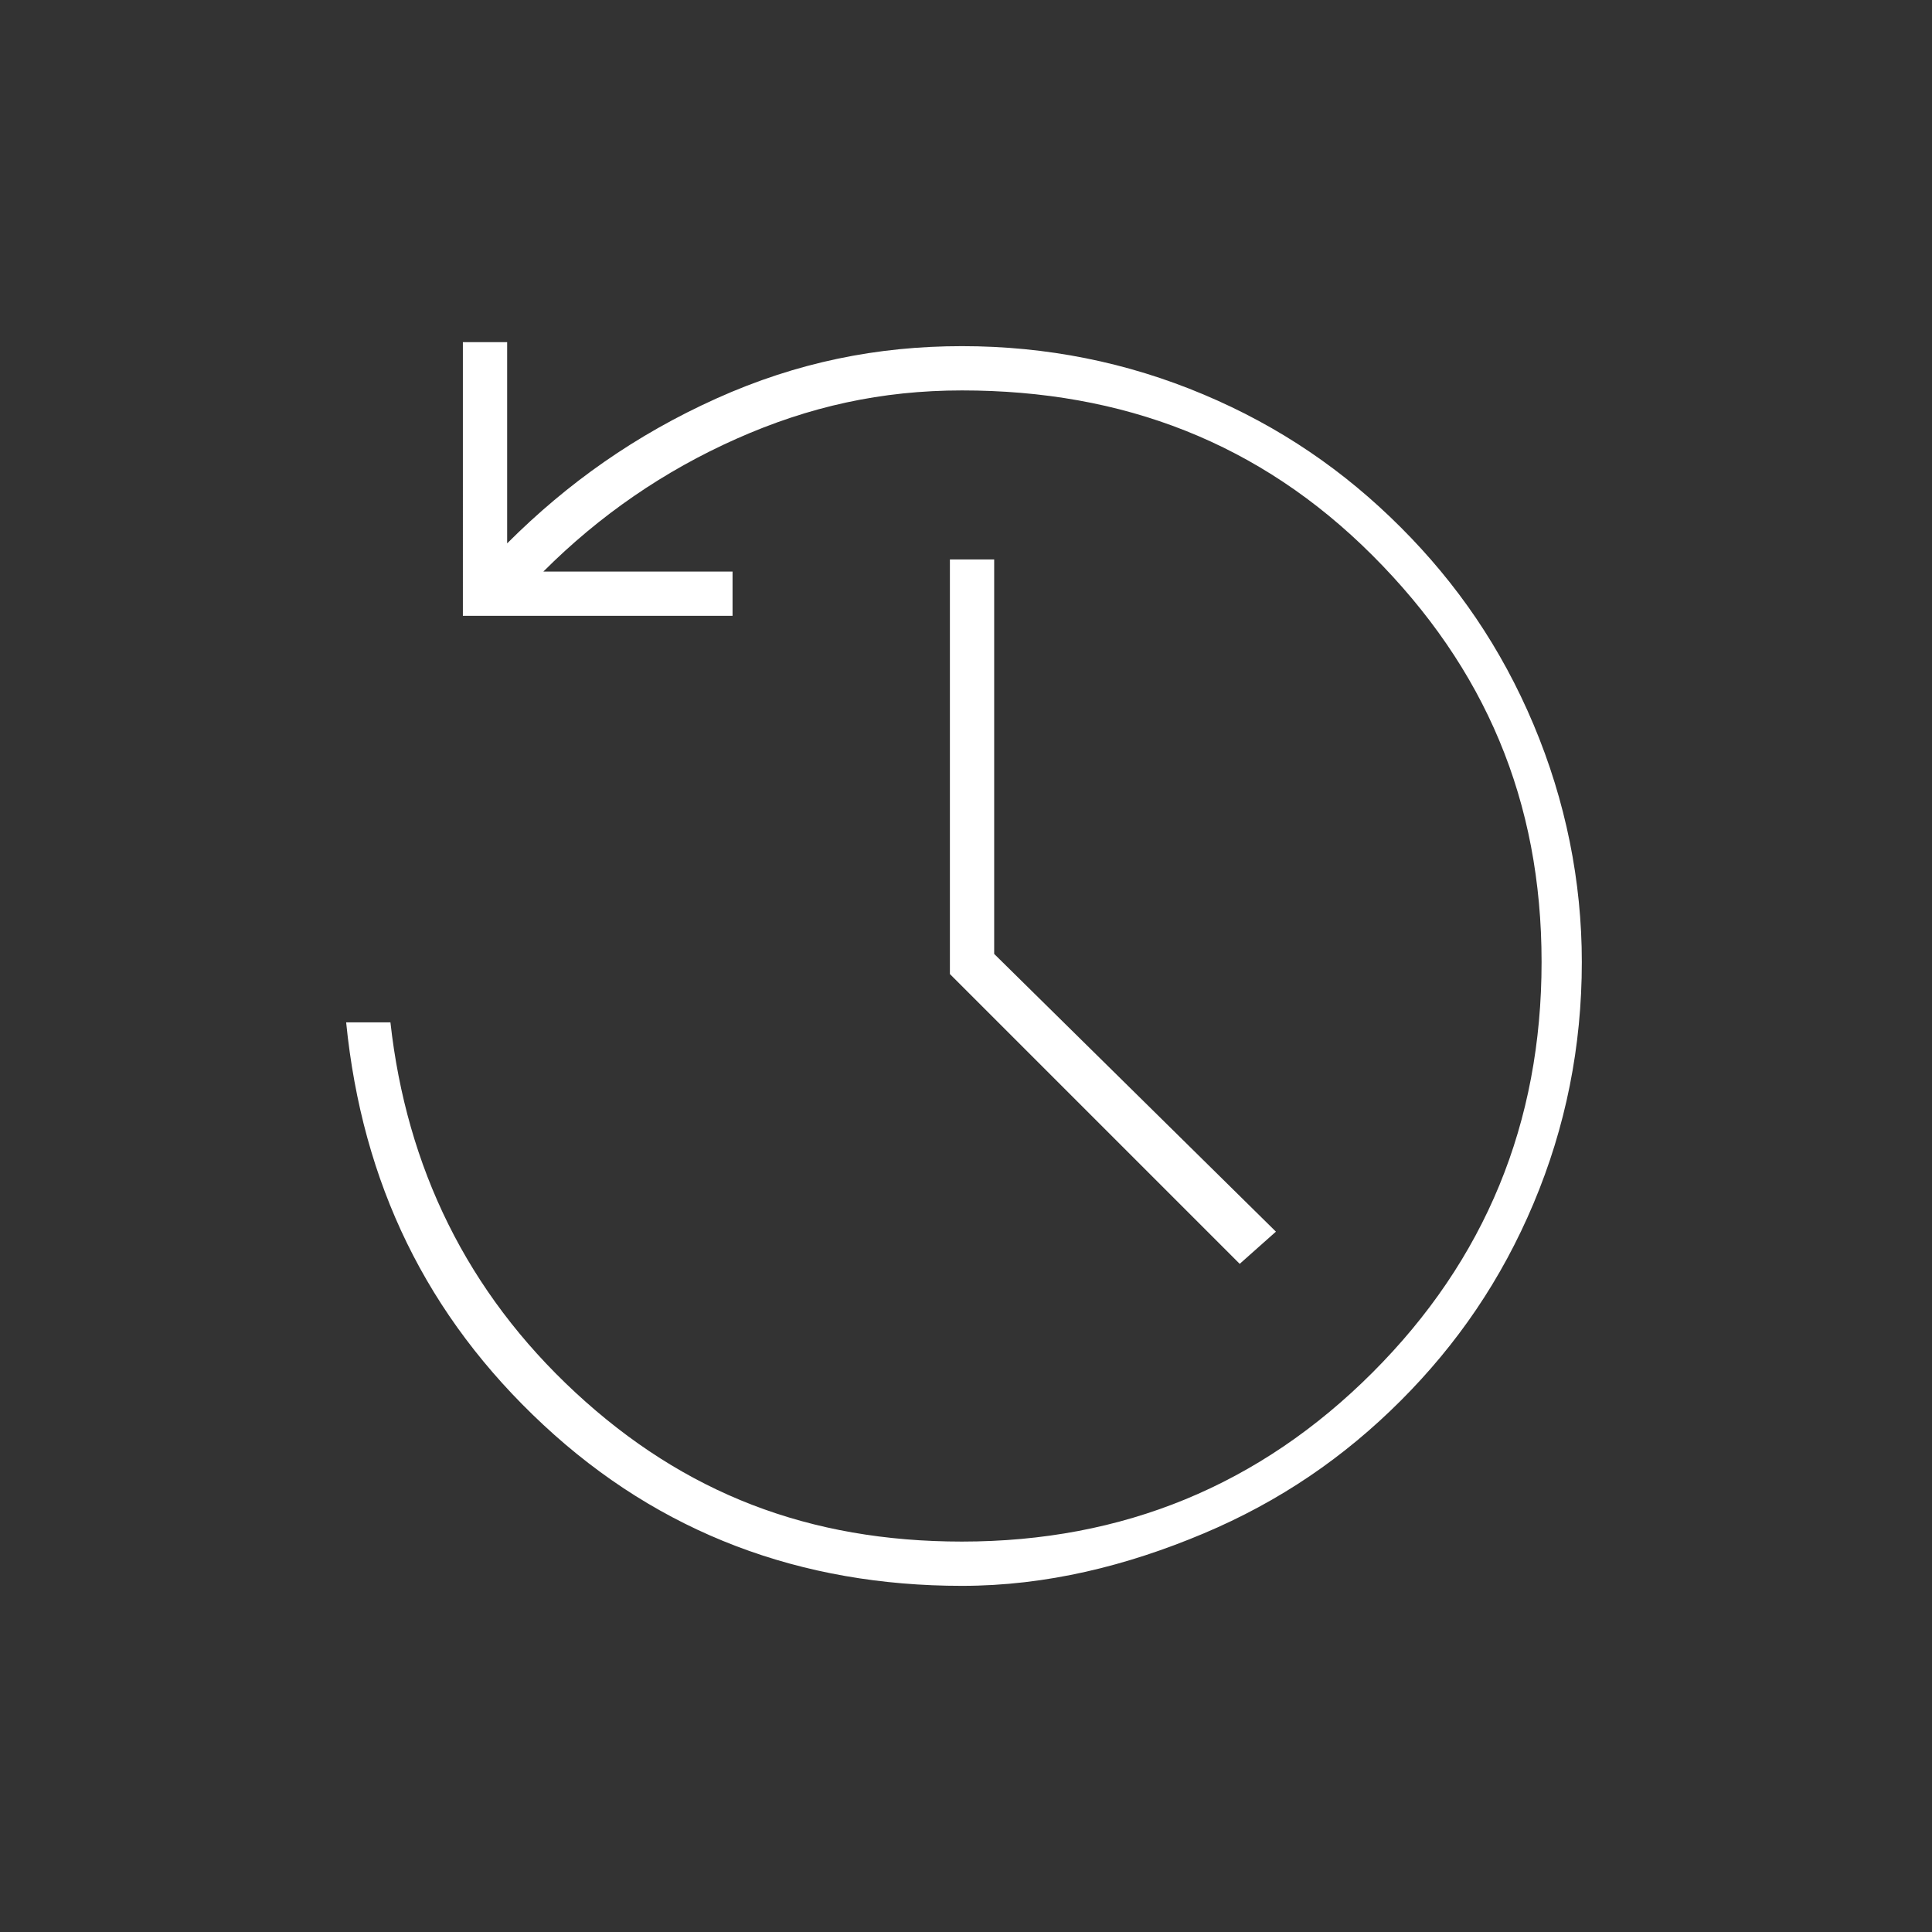
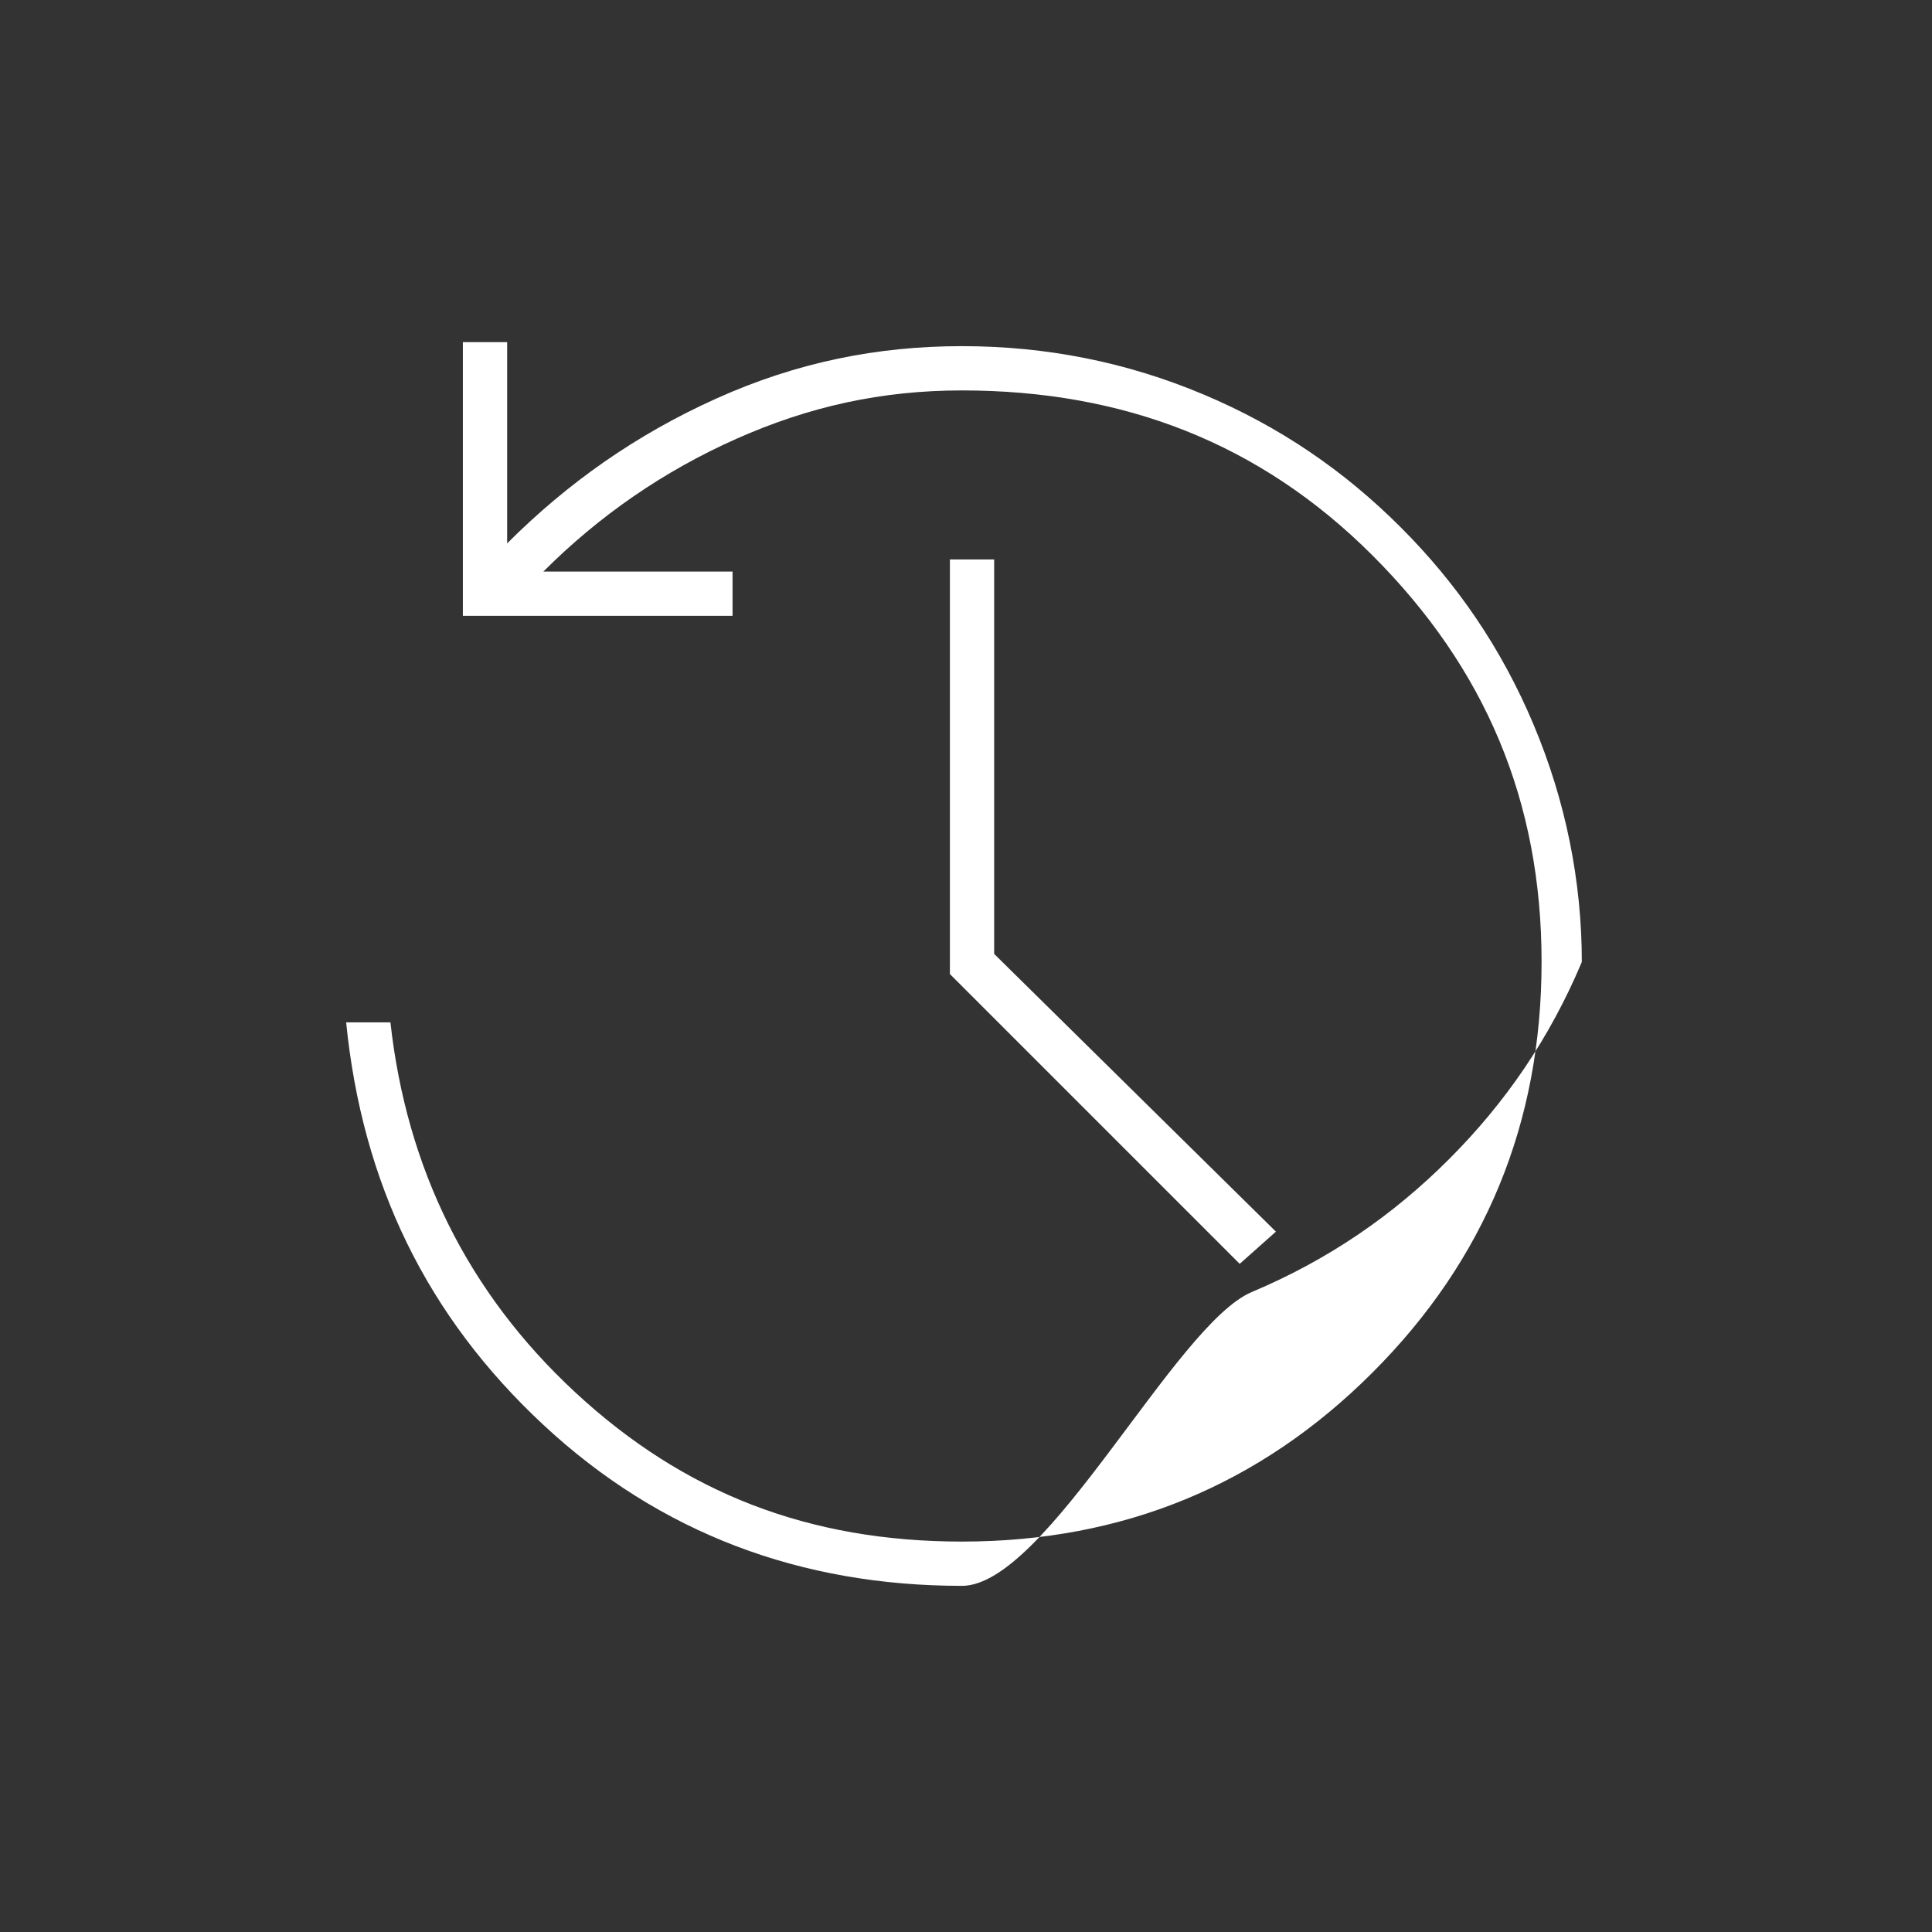
<svg xmlns="http://www.w3.org/2000/svg" version="1.1" id="Livello_1" x="0px" y="0px" viewBox="0 0 48 48" style="enable-background:new 0 0 48 48;" xml:space="preserve">
  <rect x="0" y="0" width="48" height="48" fill="#333333" stroke="none" />
  <style type="text/css">
	.st0{fill:#FFFFFF;}
</style>
-   <path class="st0" d="M23.9,39.4c-4,0-7.5-1.3-10.4-4c-2.9-2.7-4.5-6-4.9-10h1.1c0.4,3.6,1.9,6.7,4.6,9.2s5.8,3.7,9.6,3.7  c4,0,7.4-1.4,10.2-4.2c2.8-2.8,4.2-6.2,4.2-10.2c0-4-1.4-7.3-4.2-10.1s-6.2-4.1-10.2-4.1c-2,0-3.8,0.4-5.6,1.2s-3.4,1.9-4.8,3.3h4.7  v1.1h-6.7V8.5h1.1v5c1.5-1.5,3.2-2.7,5.2-3.6s4-1.3,6.1-1.3s4.1,0.4,6,1.2s3.5,1.9,4.9,3.3c1.4,1.4,2.5,3,3.3,4.9  c0.8,1.9,1.2,3.9,1.2,5.9c0,2.1-0.4,4.1-1.2,6c-0.8,1.9-1.9,3.5-3.3,4.9c-1.4,1.4-3,2.5-4.9,3.3S26,39.4,23.9,39.4z M30.8,31.4  l-7.2-7.2V13.9h1.1v9.8l7,6.9L30.8,31.4z" />
+   <path class="st0" d="M23.9,39.4c-4,0-7.5-1.3-10.4-4c-2.9-2.7-4.5-6-4.9-10h1.1c0.4,3.6,1.9,6.7,4.6,9.2s5.8,3.7,9.6,3.7  c4,0,7.4-1.4,10.2-4.2c2.8-2.8,4.2-6.2,4.2-10.2c0-4-1.4-7.3-4.2-10.1s-6.2-4.1-10.2-4.1c-2,0-3.8,0.4-5.6,1.2s-3.4,1.9-4.8,3.3h4.7  v1.1h-6.7V8.5h1.1v5c1.5-1.5,3.2-2.7,5.2-3.6s4-1.3,6.1-1.3s4.1,0.4,6,1.2s3.5,1.9,4.9,3.3c1.4,1.4,2.5,3,3.3,4.9  c0.8,1.9,1.2,3.9,1.2,5.9c-0.8,1.9-1.9,3.5-3.3,4.9c-1.4,1.4-3,2.5-4.9,3.3S26,39.4,23.9,39.4z M30.8,31.4  l-7.2-7.2V13.9h1.1v9.8l7,6.9L30.8,31.4z" />
</svg>